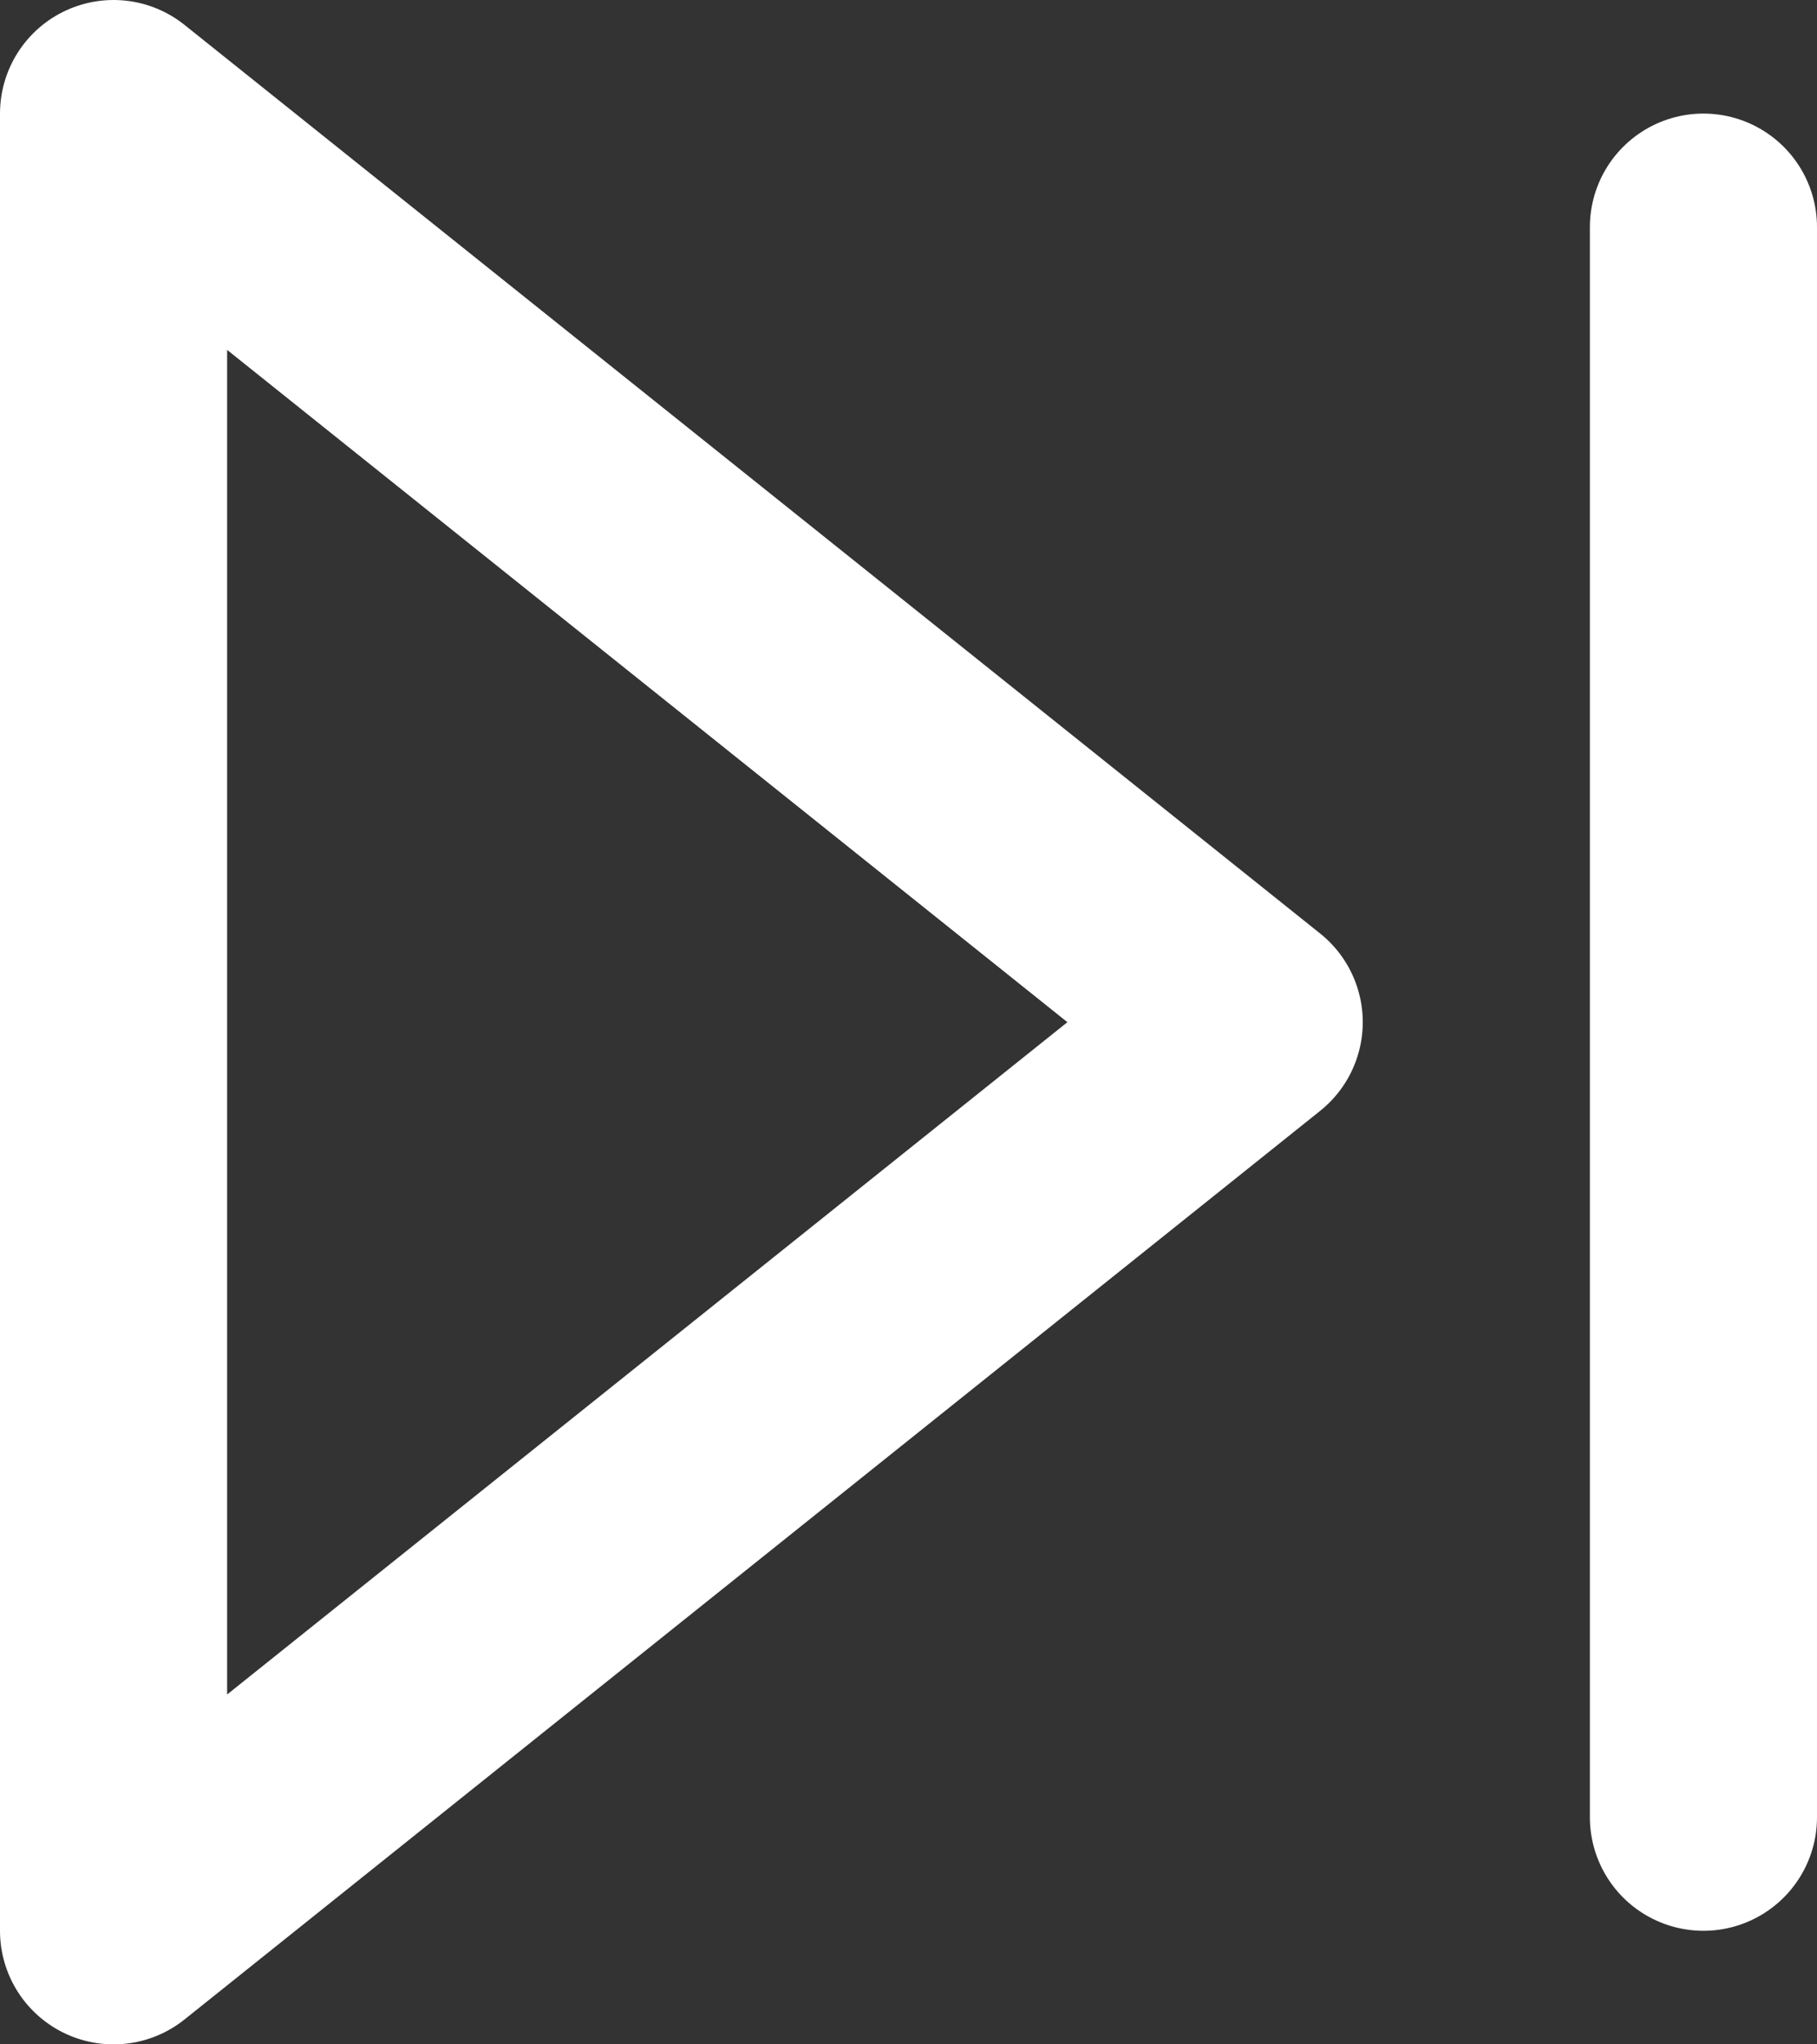
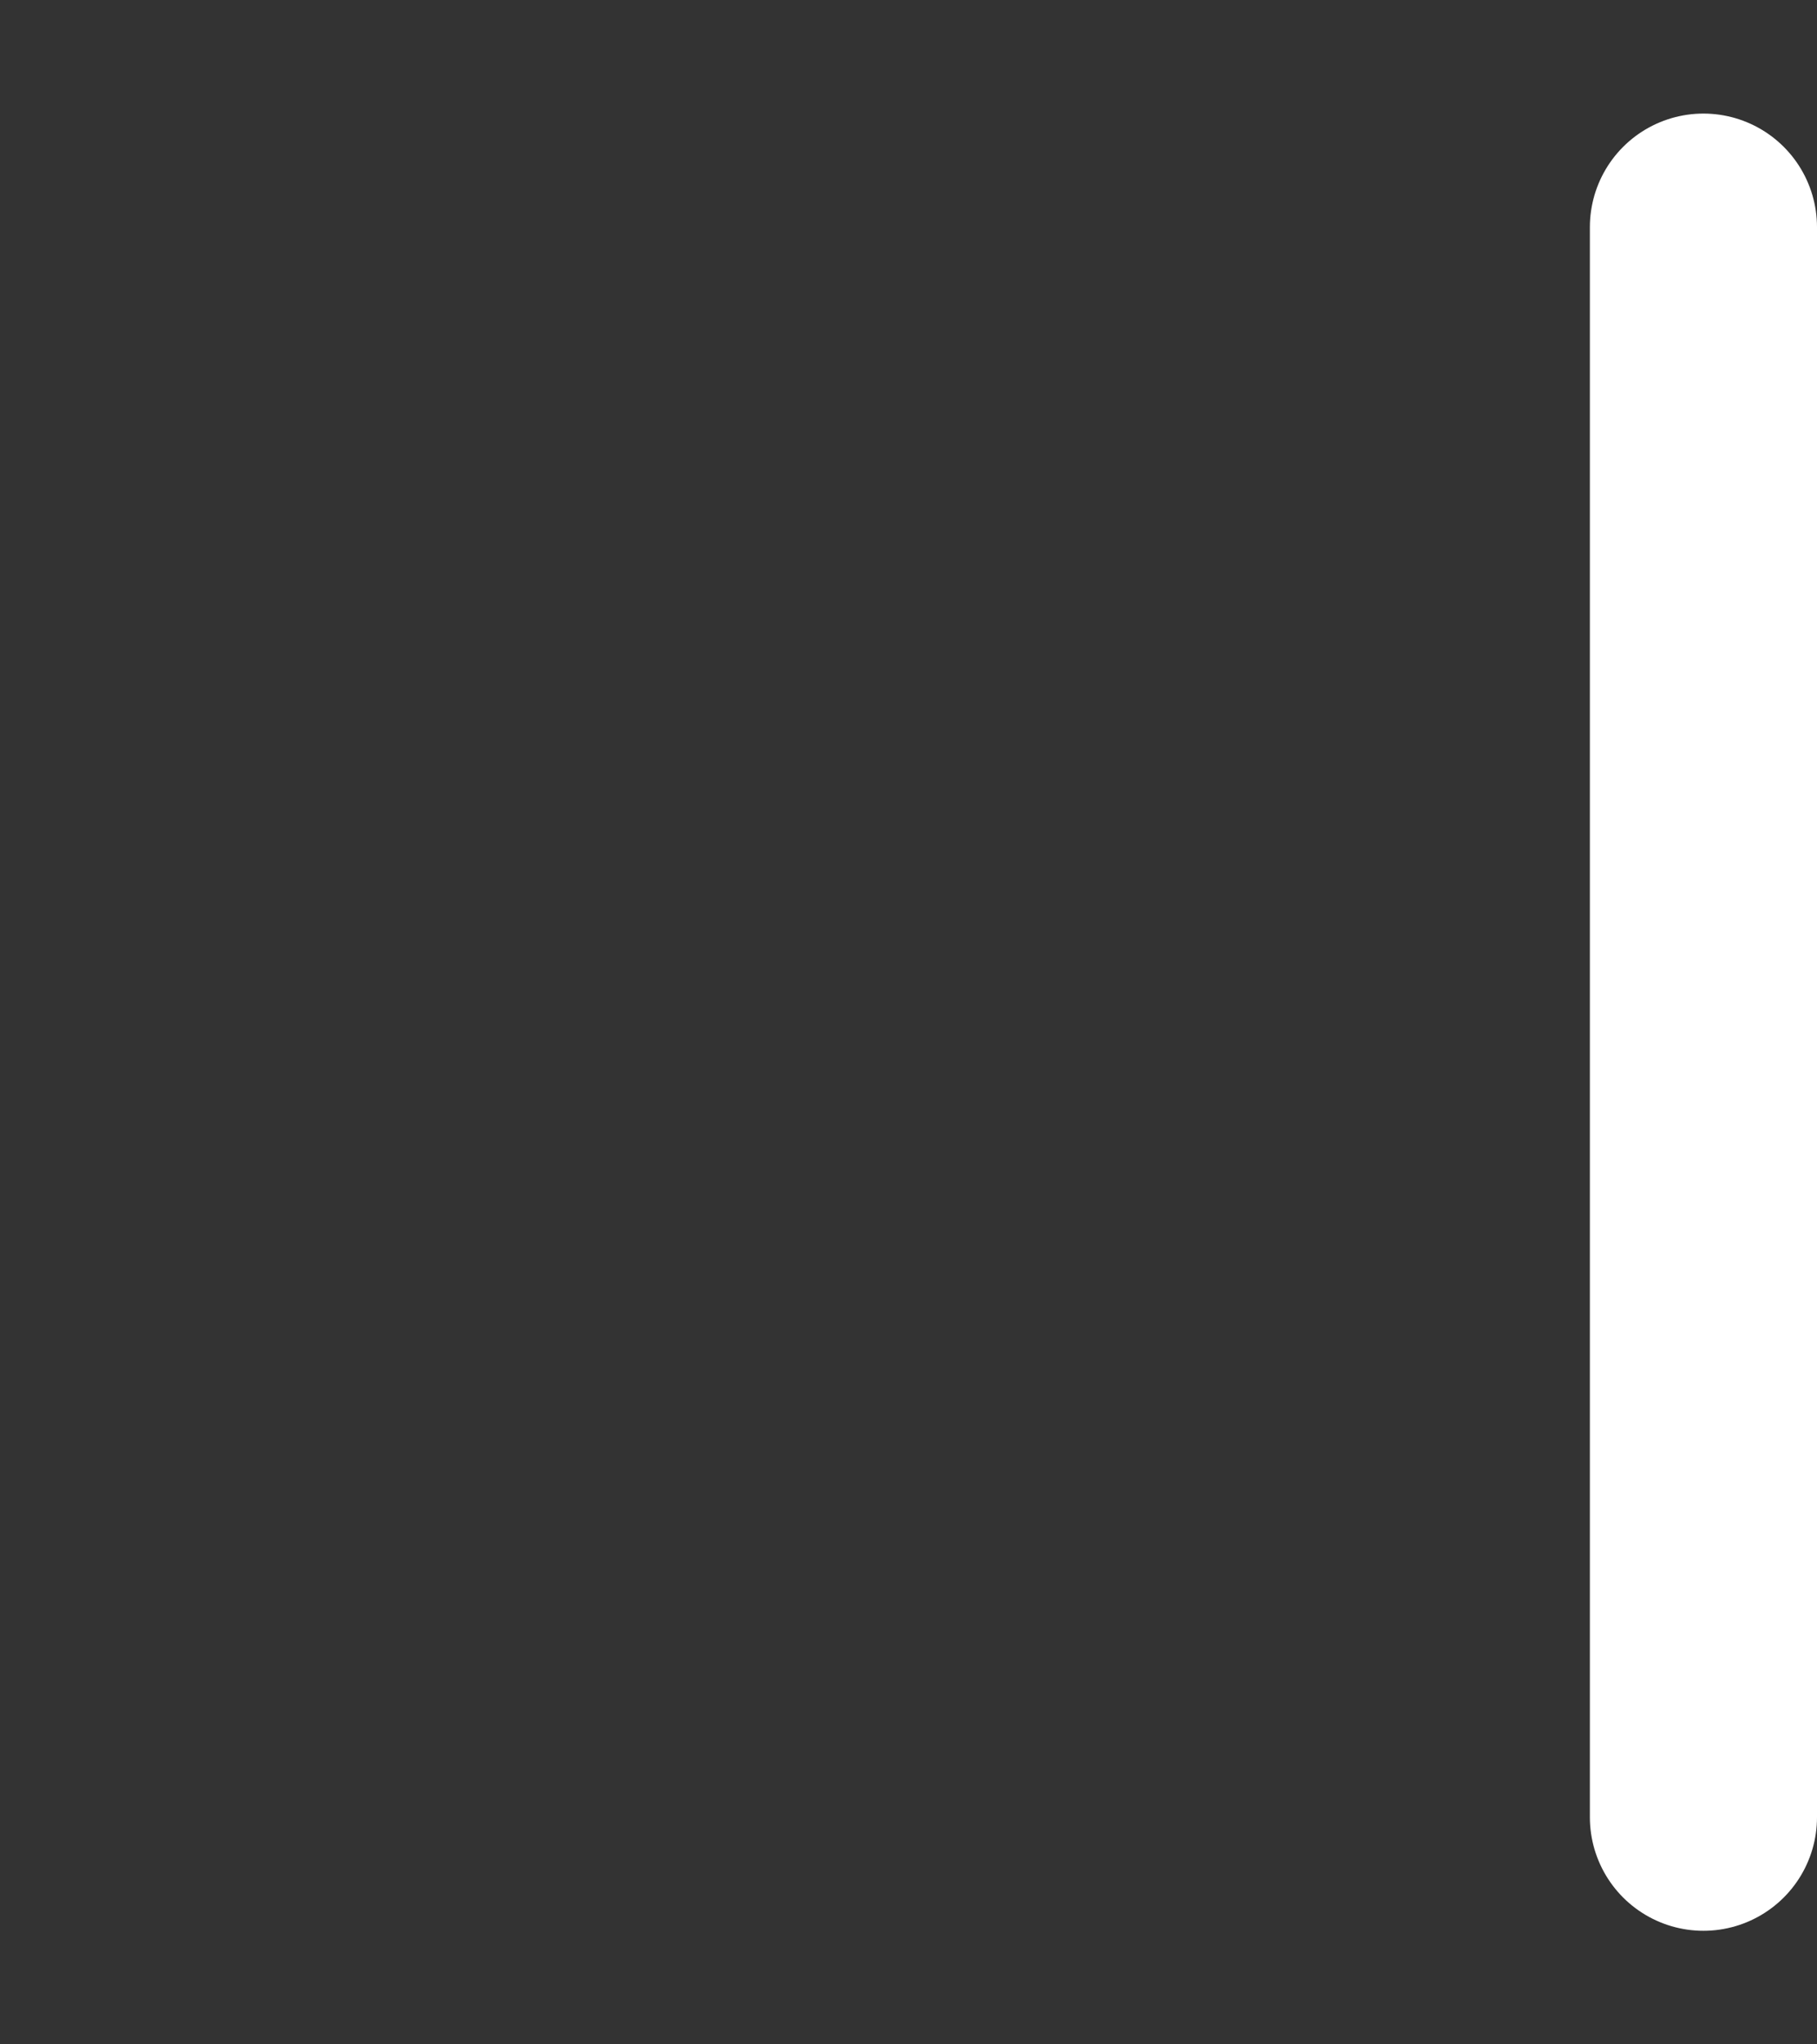
<svg xmlns="http://www.w3.org/2000/svg" width="16px" height="18px" viewBox="0 0 16 18" version="1.1">
  <rect x="0" y="0" width="16" height="18" fill="#333333" stroke="none" />
  <title>icon-end</title>
  <desc>Created with Sketch.</desc>
  <g id="Pages" stroke="none" stroke-width="1" fill="none" fill-rule="evenodd" stroke-linecap="round" stroke-linejoin="round">
    <g id="specifications_icons" transform="translate(-540, -347)" stroke="#FFFFFF" stroke-width="2">
      <g id="icons" transform="translate(185, 216)">
        <g id="icon-end" transform="translate(356, 132)">
-           <polygon id="Path" points="0 0 10 8 0 16" />
          <path d="M14,1 L14,15" id="Path" />
        </g>
      </g>
    </g>
  </g>
</svg>